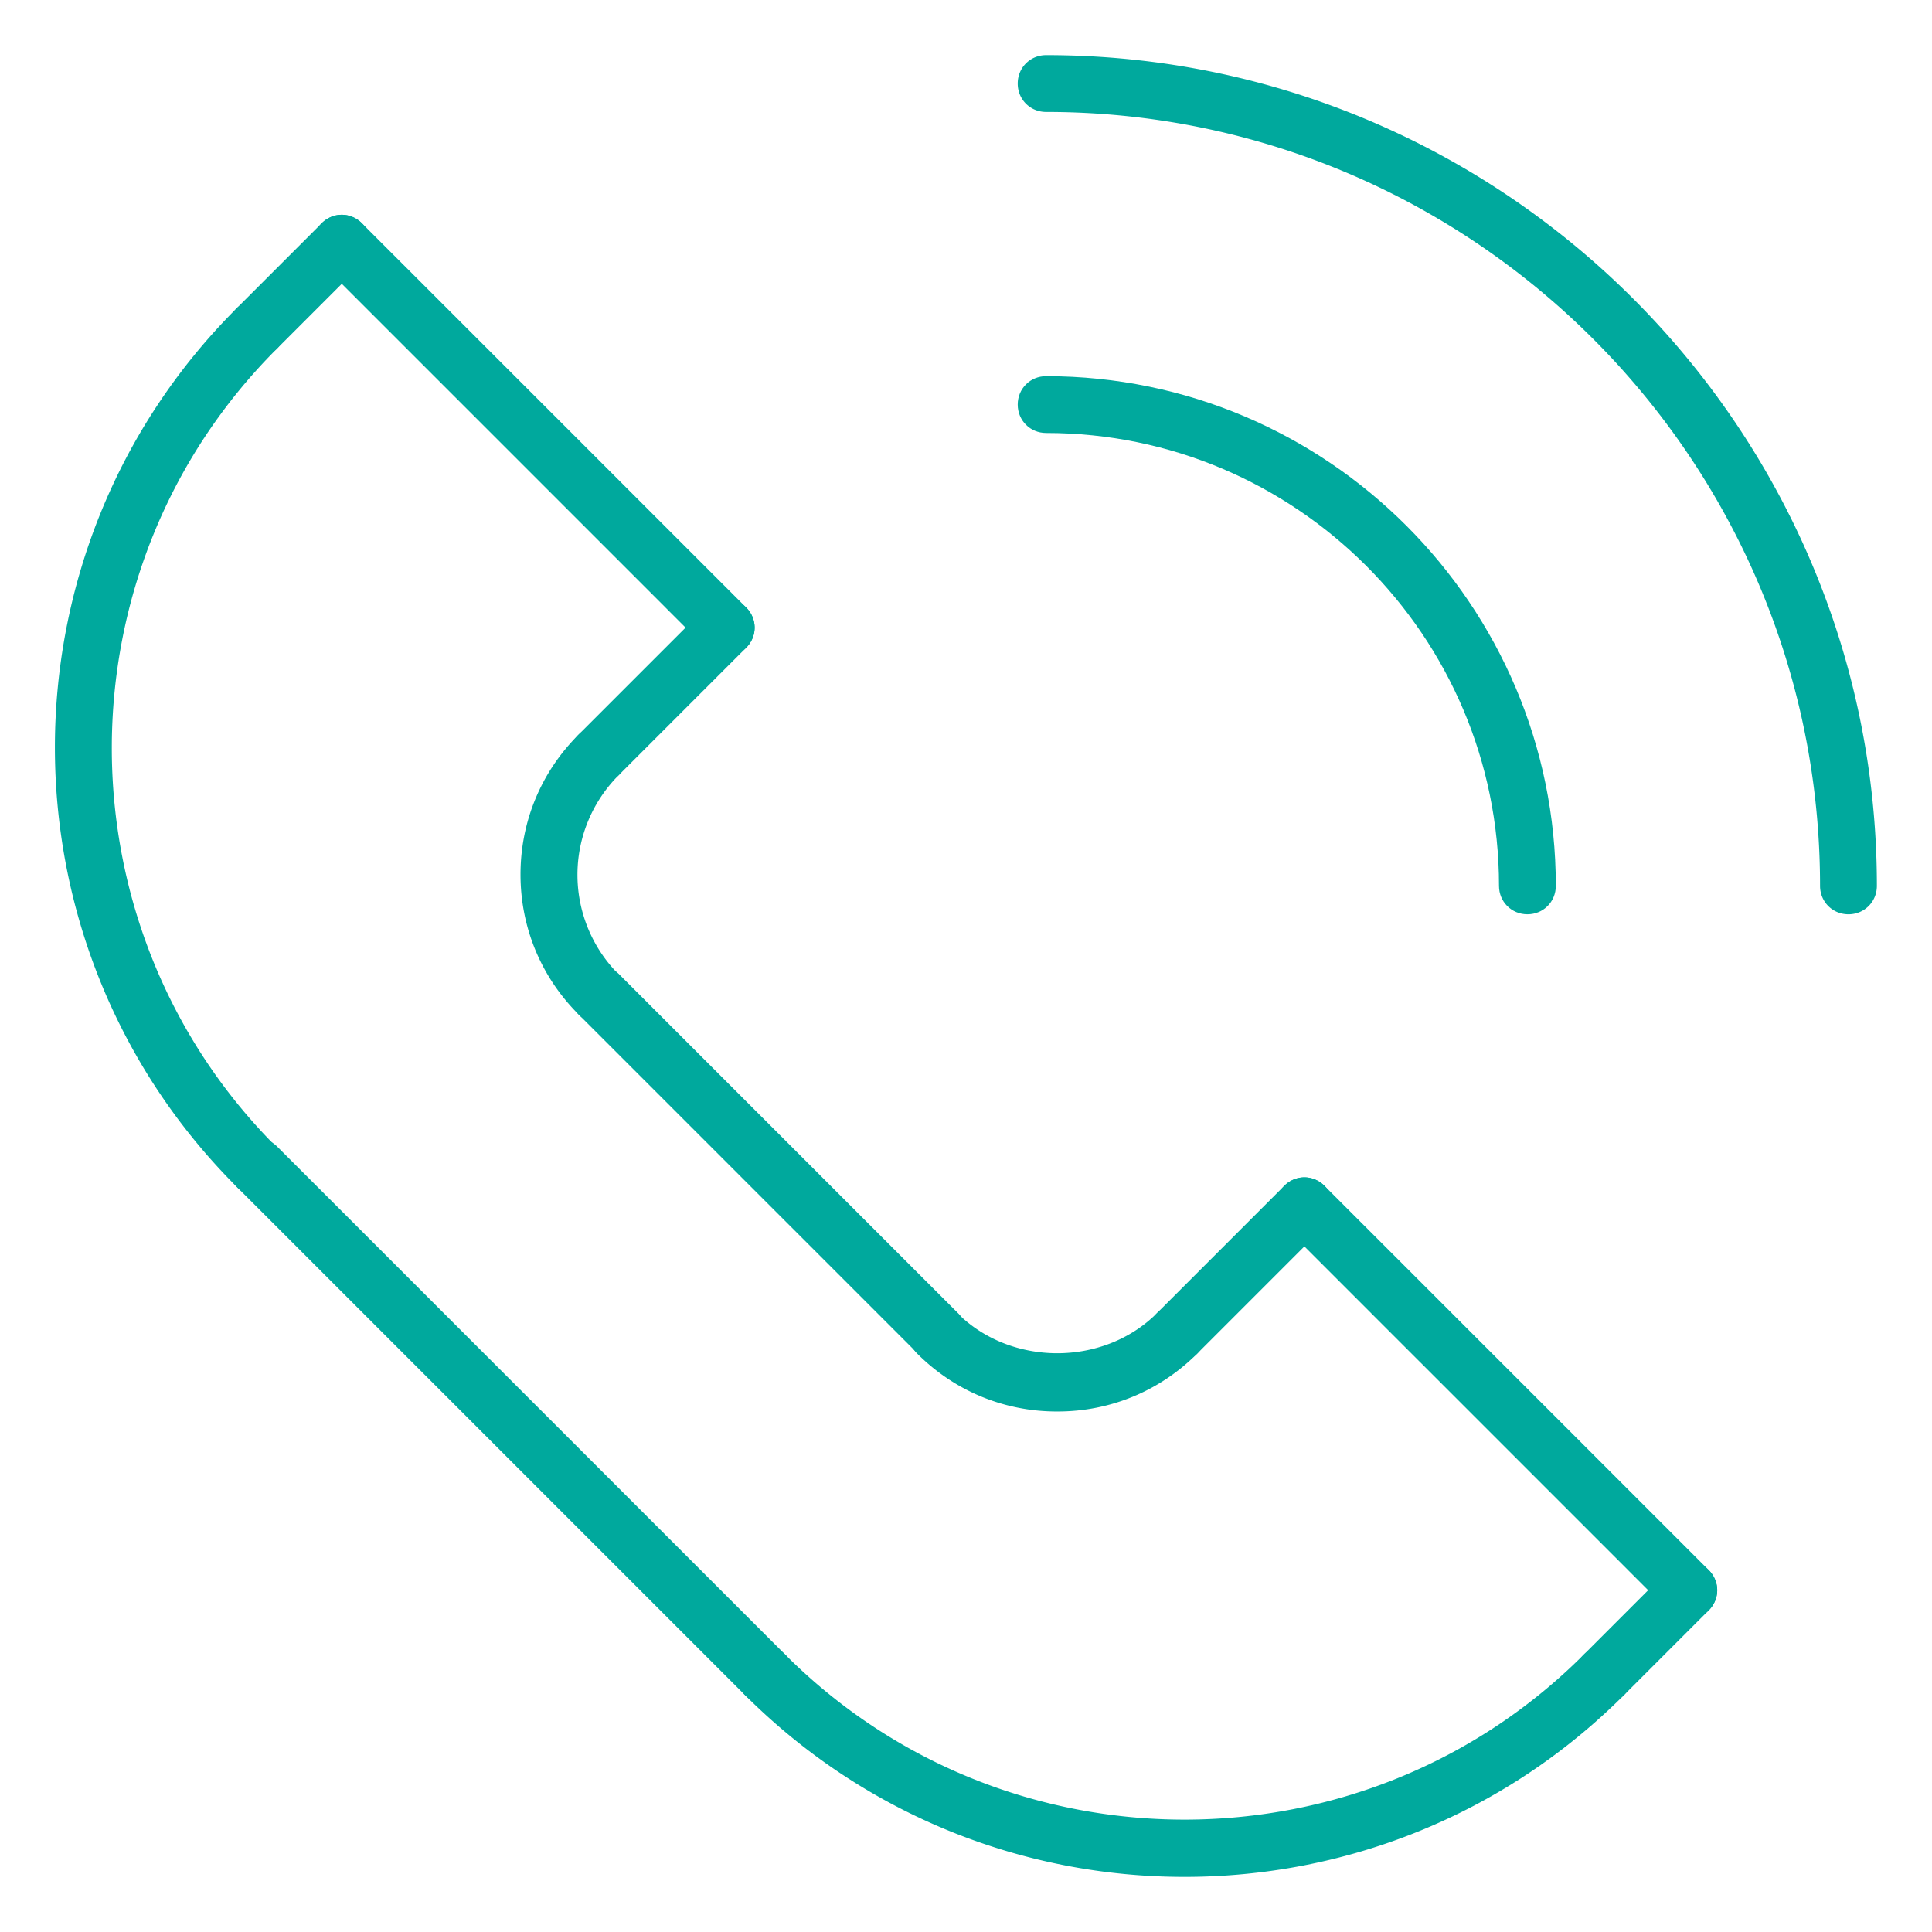
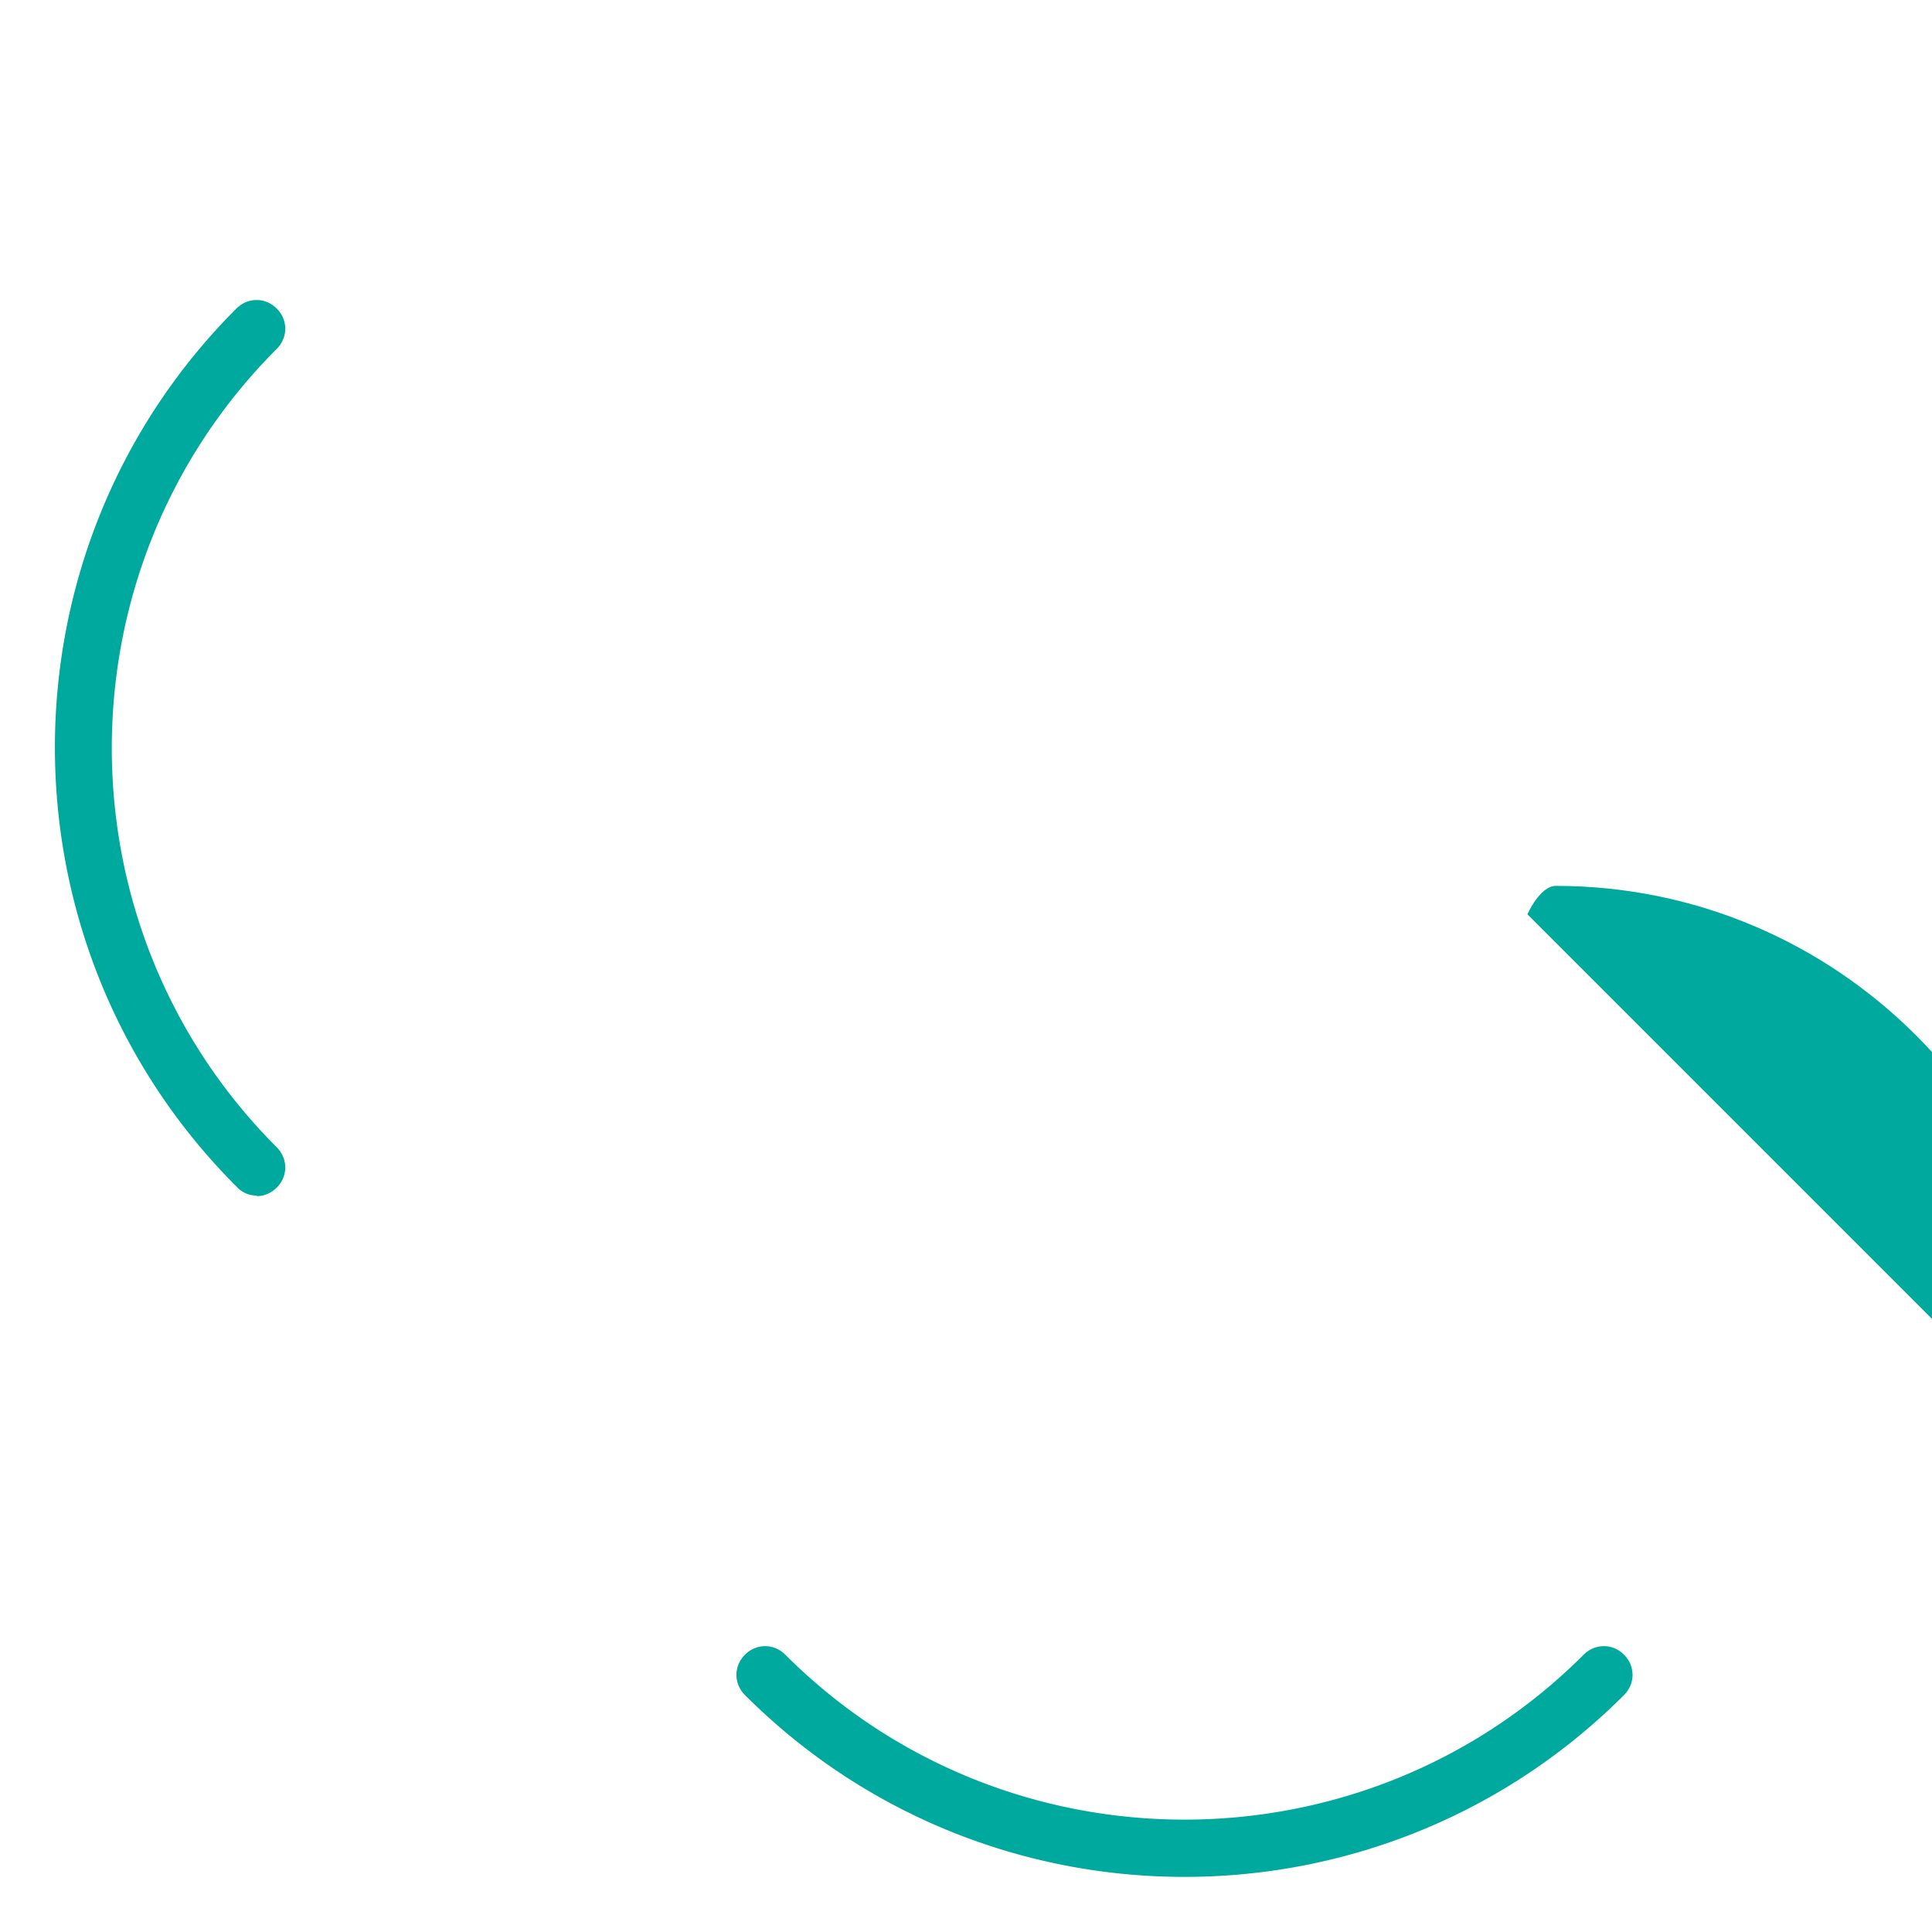
<svg xmlns="http://www.w3.org/2000/svg" viewBox="0 0 34 34">
  <path fill="#00a99d" d="M4.52 21.04a.47.47 0 0 1-.35-.15C-.1 16.63-.1 9.69 4.16 5.43c.2-.2.51-.2.71 0s.2.51 0 .71C1 10.01 1 16.32 4.87 20.19c.2.2.2.51 0 .71-.1.1-.23.15-.35.15ZM20.84 33.03c-2.8 0-5.6-1.07-7.73-3.2-.2-.2-.2-.51 0-.71s.51-.2.71 0c3.87 3.87 10.18 3.87 14.05 0 .2-.2.51-.2.71 0s.2.51 0 .71c-2.13 2.13-4.93 3.2-7.73 3.2Z" />
-   <path fill="#00a99d" d="M13.46 29.98a.47.47 0 0 1-.35-.15l-8.94-8.94c-.2-.2-.2-.51 0-.71s.51-.2.71 0l8.94 8.94c.2.2.2.51 0 .71-.1.1-.23.15-.35.15ZM10.53 18a.47.47 0 0 1-.35-.15c-.66-.66-1.02-1.53-1.02-2.46s.36-1.8 1.02-2.46c.2-.2.51-.2.71 0s.2.51 0 .71a2.48 2.48 0 0 0 0 3.51c.2.2.2.51 0 .71-.1.1-.23.15-.35.15ZM18.6 24.84c-.93 0-1.8-.36-2.46-1.02-.2-.2-.2-.51 0-.71s.51-.2.71 0c.94.94 2.57.94 3.51 0 .2-.2.51-.2.71 0s.2.51 0 .71c-.66.66-1.53 1.02-2.46 1.02Z" />
-   <path fill="#00a99d" d="M16.5 23.97a.47.47 0 0 1-.35-.15l-5.96-5.96c-.2-.2-.2-.51 0-.71s.51-.2.71 0l5.96 5.96c.2.2.2.51 0 .71-.1.1-.23.15-.35.15ZM12.77 11.55a.47.47 0 0 1-.35-.15L5.66 4.64c-.2-.2-.2-.51 0-.71s.51-.2.71 0l6.76 6.76c.2.2.2.51 0 .71-.1.1-.23.15-.35.15ZM29.71 28.49a.47.47 0 0 1-.35-.15l-6.76-6.76c-.2-.2-.2-.51 0-.71s.51-.2.71 0l6.76 6.76c.2.2.2.51 0 .71-.1.1-.23.15-.35.15Z" />
-   <path fill="#00a99d" d="M4.52 6.28a.47.47 0 0 1-.35-.15c-.2-.2-.2-.51 0-.71l1.49-1.49c.2-.2.51-.2.71 0s.2.51 0 .71L4.88 6.13c-.1.1-.23.15-.35.15ZM10.53 13.79a.47.47 0 0 1-.35-.15c-.2-.2-.2-.51 0-.71l2.24-2.24c.2-.2.51-.2.71 0s.2.51 0 .71l-2.24 2.24c-.1.1-.23.15-.35.15ZM20.71 23.97a.47.47 0 0 1-.35-.15c-.2-.2-.2-.51 0-.71l2.24-2.24c.2-.2.51-.2.71 0s.2.51 0 .71l-2.24 2.24c-.1.1-.23.15-.35.15ZM28.22 29.98a.47.47 0 0 1-.35-.15c-.2-.2-.2-.51 0-.71l1.49-1.49c.2-.2.51-.2.71 0s.2.51 0 .71l-1.49 1.49c-.1.1-.23.15-.35.15ZM32.53 16.09c-.28 0-.5-.22-.5-.5 0-7.51-6.11-13.62-13.62-13.62-.28 0-.5-.22-.5-.5s.22-.5.5-.5c8.06 0 14.62 6.56 14.62 14.62 0 .28-.22.5-.5.5Z" />
-   <path fill="#00a99d" d="M26.88 16.09c-.28 0-.5-.22-.5-.5 0-4.4-3.58-7.97-7.97-7.97-.28 0-.5-.22-.5-.5s.22-.5.5-.5c4.95 0 8.97 4.03 8.97 8.97 0 .28-.22.5-.5.5Z" />
+   <path fill="#00a99d" d="M26.88 16.09s.22-.5.5-.5c4.95 0 8.97 4.03 8.97 8.97 0 .28-.22.5-.5.5Z" />
</svg>